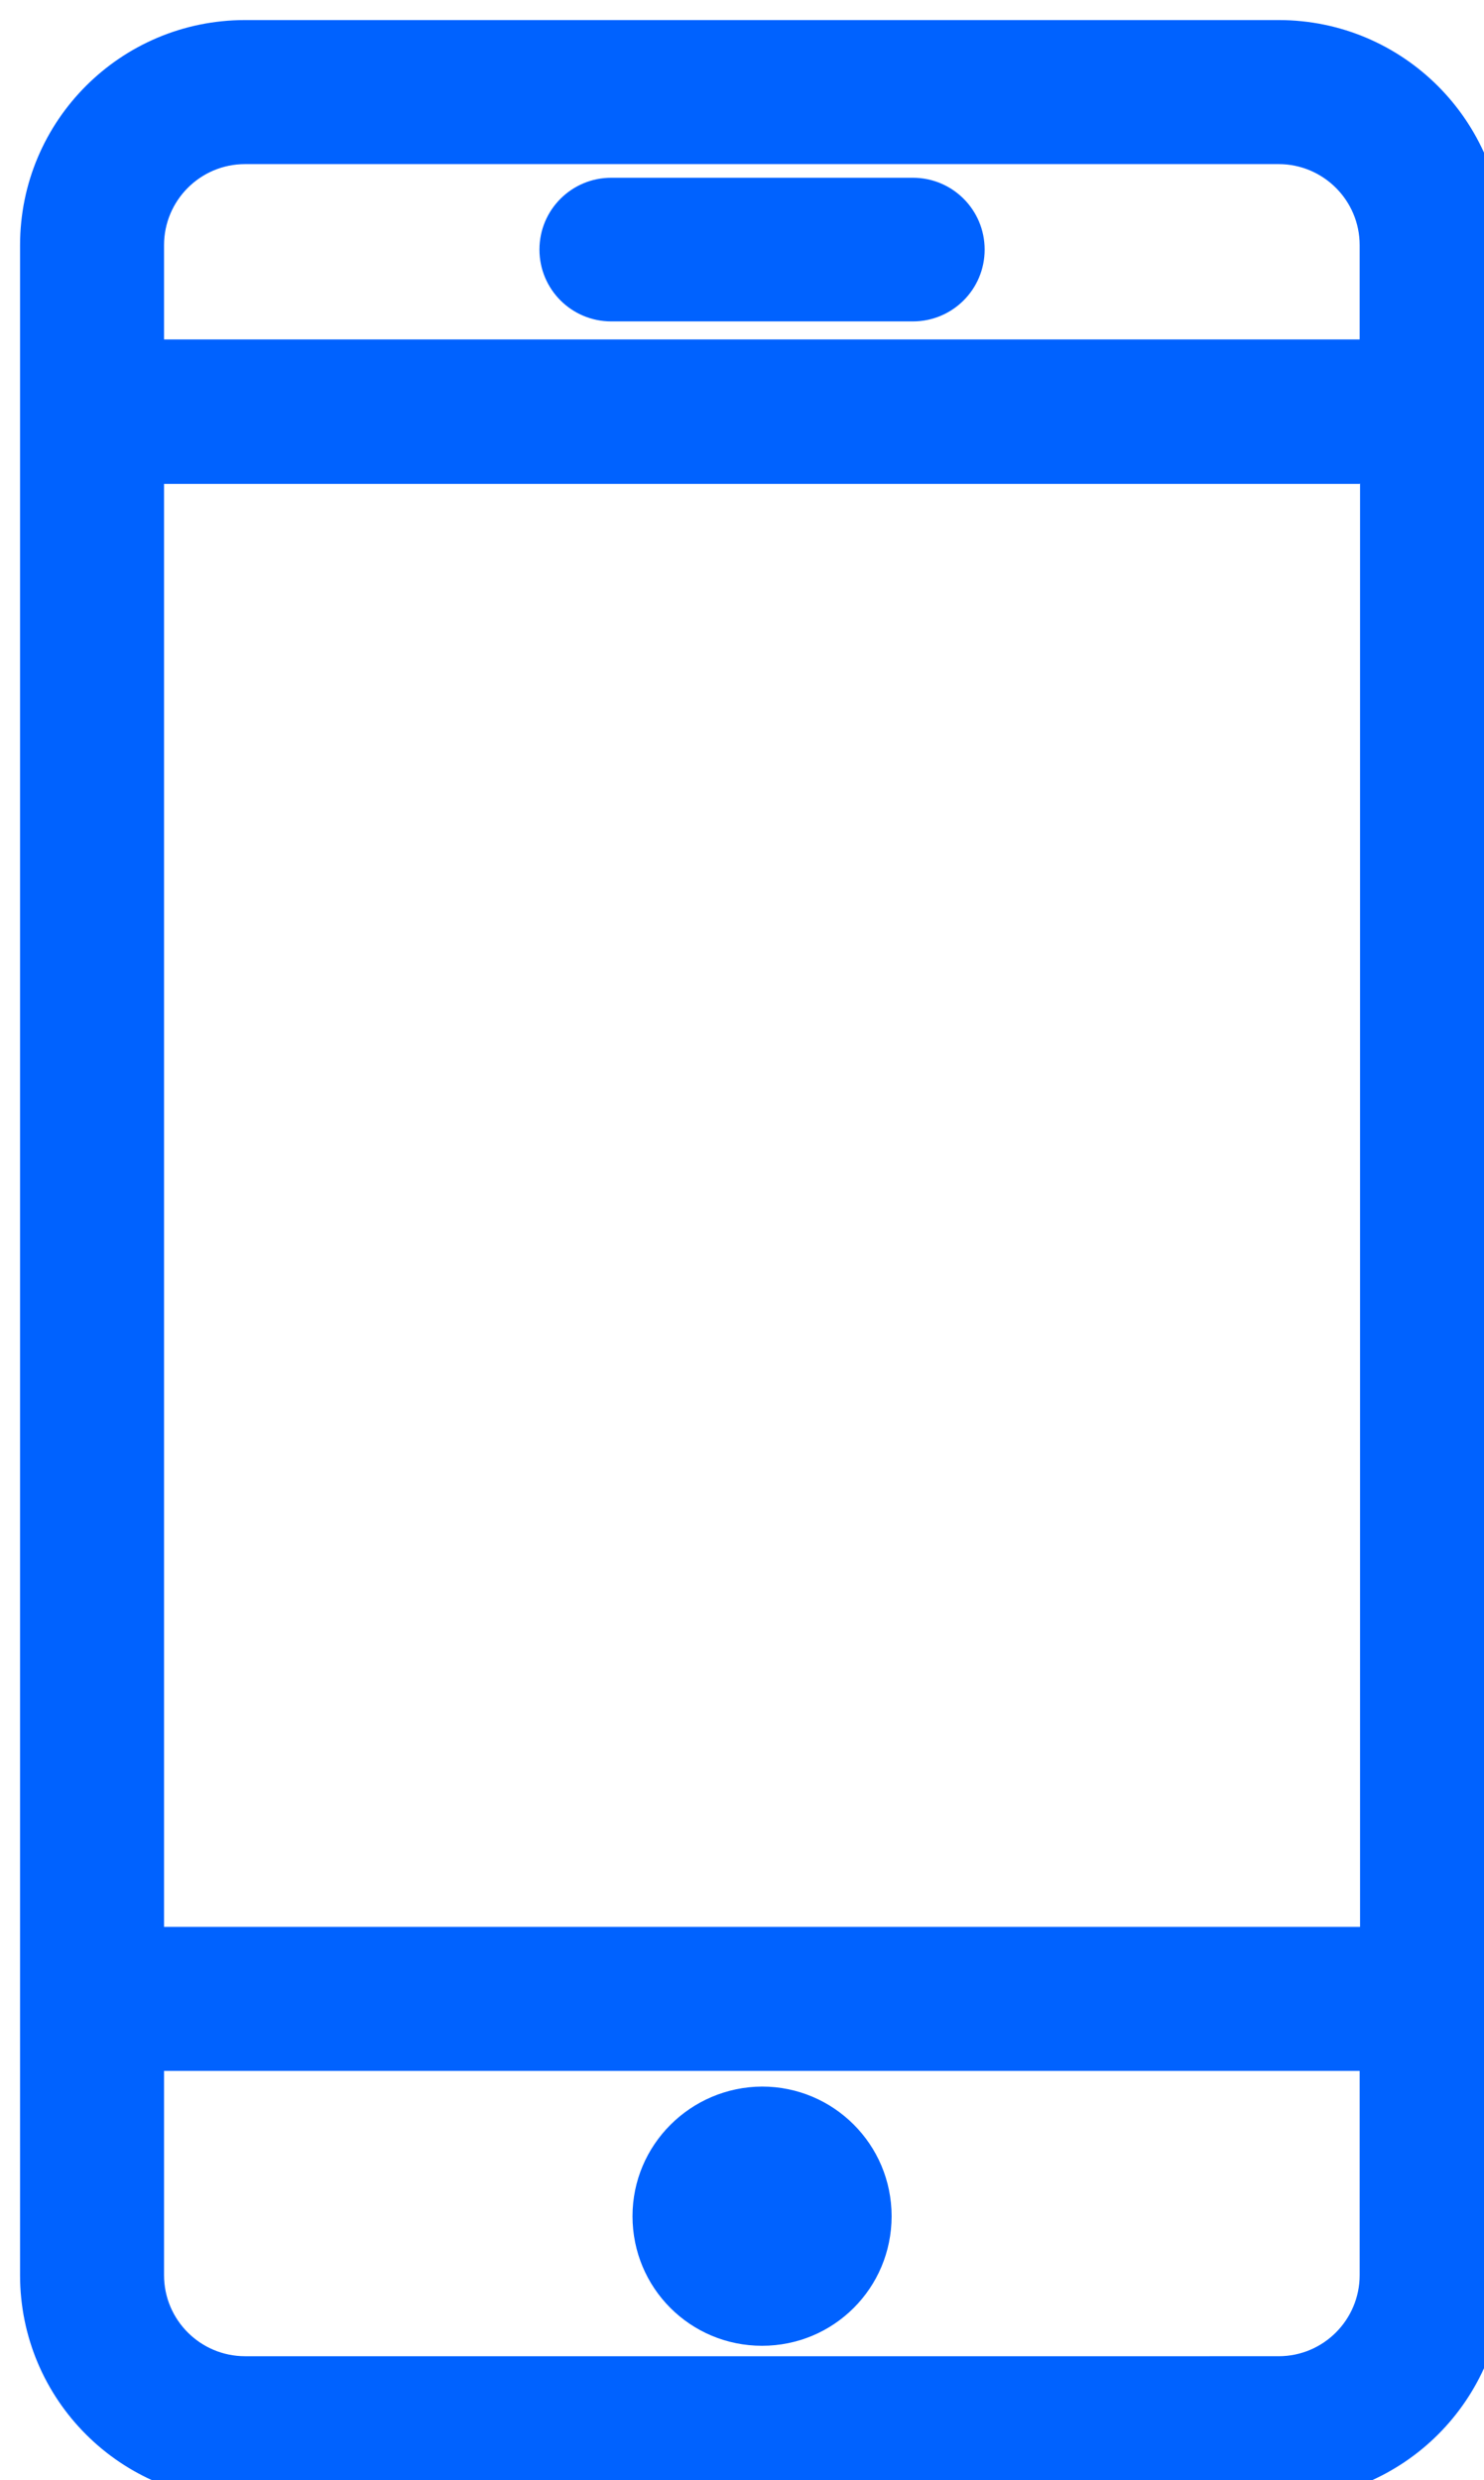
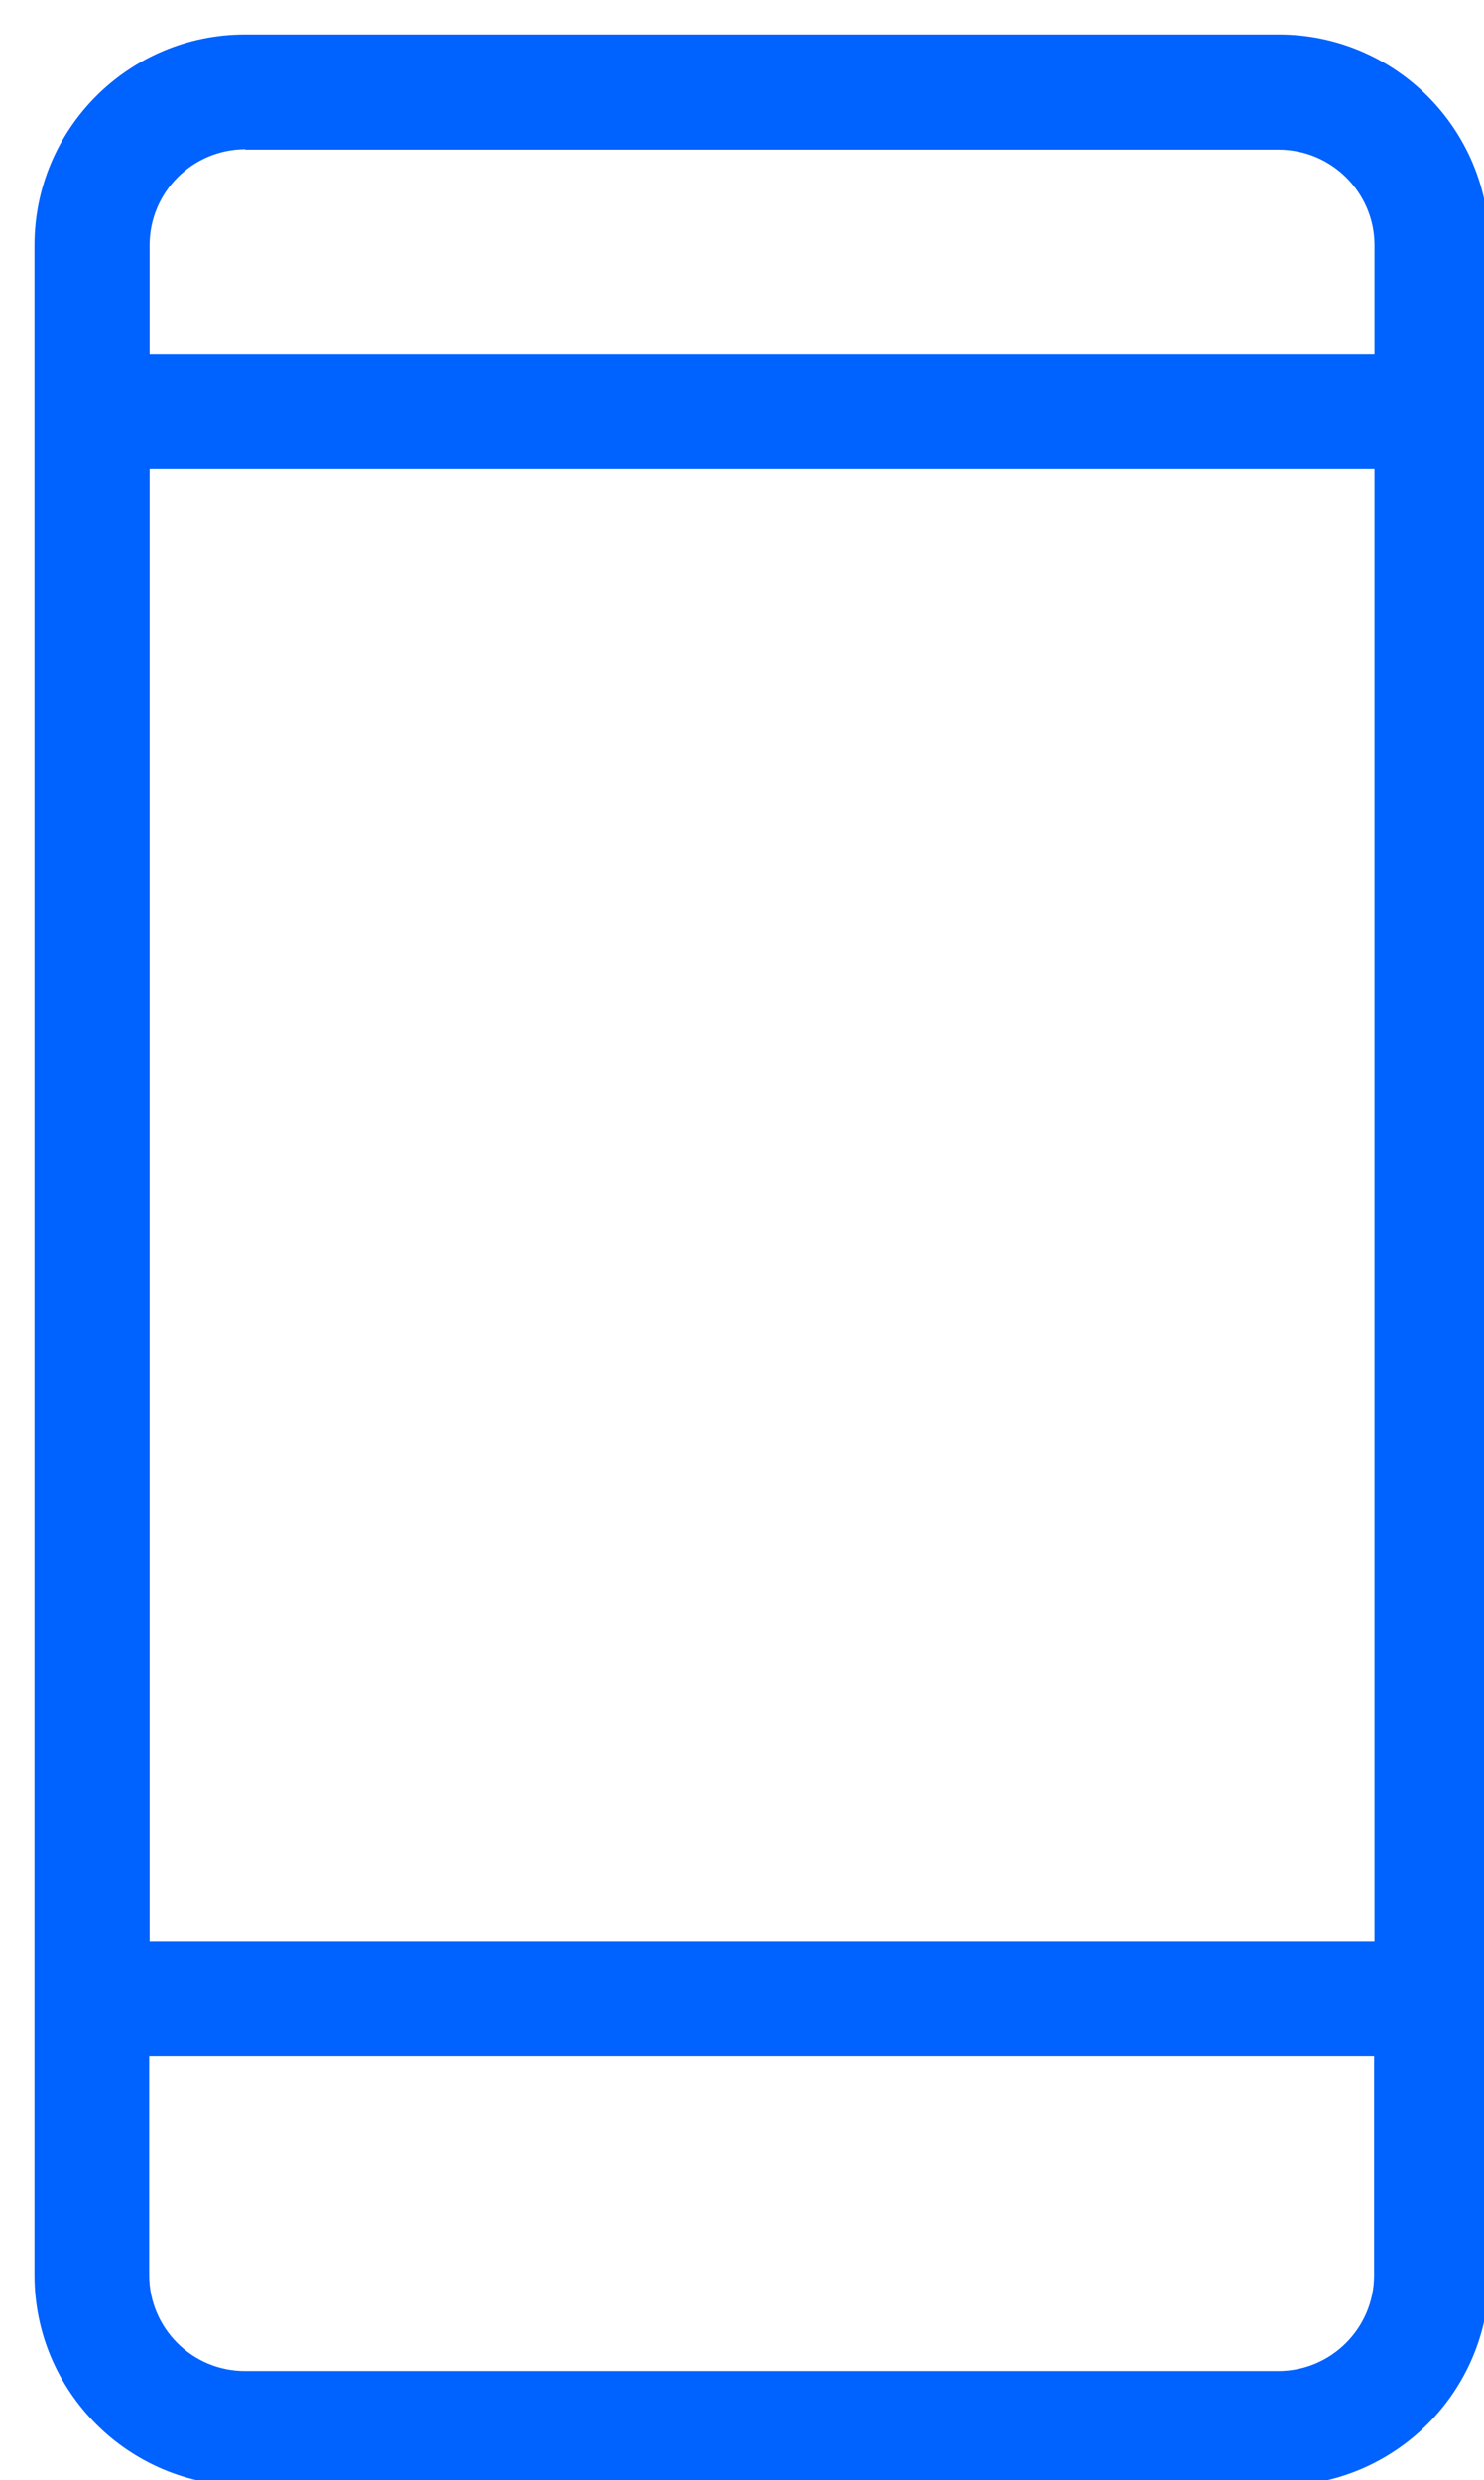
<svg xmlns="http://www.w3.org/2000/svg" id="a" viewBox="0 0 37 61.81">
  <defs>
    <style>.i{fill:#0062ff;}</style>
  </defs>
  <g id="b" transform="translate(0.5 0.5)">
    <path id="c" class="i" d="M31.38,.36H5.61C2.71,.36,.36,2.71,.36,5.61V56.2c0,2.9,2.35,5.25,5.25,5.25H31.38c2.9,0,5.25-2.35,5.25-5.25h0V5.61c0-2.9-2.35-5.25-5.25-5.25h0ZM3.23,11.19h30.54V47.89H3.23V11.19ZM5.61,3.23H31.38c1.32,0,2.39,1.07,2.39,2.38h0v2.72H3.23v-2.72c0-1.32,1.07-2.39,2.39-2.39h0ZM31.38,58.59H5.61c-1.32,0-2.39-1.07-2.39-2.39h0v-5.45h30.54v5.45c0,1.32-1.07,2.39-2.39,2.39h0Z" />
-     <path id="d" class="i" d="M5.61,0H31.38c3.1,0,5.61,2.51,5.62,5.61h0V56.2c0,3.1-2.51,5.61-5.61,5.61H5.61c-3.1,0-5.61-2.51-5.61-5.61V5.61C0,2.51,2.51,0,5.61,0ZM31.38,61.09c2.7,0,4.88-2.19,4.89-4.89V5.61c0-2.7-2.19-4.89-4.89-4.89H5.61c-2.7,0-4.88,2.19-4.89,4.89V56.2c0,2.7,2.19,4.88,4.89,4.89H31.38ZM5.61,2.86H31.38c1.52,0,2.75,1.23,2.75,2.75v3.08H2.86v-3.08c0-1.52,1.23-2.75,2.75-2.75Zm27.79,5.1v-2.35c0-1.12-.91-2.02-2.02-2.02H5.61c-1.12,0-2.02,.91-2.02,2.02v2.35h29.82ZM2.86,10.83h31.27V48.25H2.86V10.83Zm30.54,.73H3.59V47.52h29.82V11.55ZM2.86,50.39h31.27v5.81c0,1.52-1.23,2.75-2.75,2.75H5.61c-1.52,0-2.75-1.23-2.75-2.75v-5.81Zm30.54,.72H3.59v5.09c0,1.12,.91,2.02,2.02,2.02H31.38c1.12,0,2.02-.91,2.02-2.02v-5.09Z" />
-     <circle id="e" class="i" cx="18.5" cy="54.73" r="2.86" />
-     <path id="f" class="i" d="M18.5,51.5c1.78,0,3.23,1.44,3.23,3.23s-1.44,3.23-3.23,3.23-3.23-1.44-3.23-3.23h0c0-1.78,1.45-3.22,3.23-3.23Zm0,5.73c1.38,0,2.5-1.12,2.5-2.5s-1.12-2.5-2.5-2.5-2.5,1.12-2.5,2.5,1.12,2.5,2.5,2.5Z" />
-     <path id="g" class="i" d="M14.74,7.15h7.52c.79,.02,1.45-.6,1.47-1.39,.02-.79-.6-1.45-1.39-1.47-.03,0-.05,0-.08,0h-7.52c-.79,.02-1.41,.68-1.39,1.47,.02,.76,.63,1.37,1.39,1.39Z" />
-     <path id="h" class="i" d="M22.26,7.51h-7.52c-.99,0-1.79-.8-1.79-1.79s.8-1.79,1.79-1.79h7.52c.99,0,1.79,.8,1.79,1.79s-.8,1.79-1.79,1.79Zm-7.52-2.86c-.59,0-1.07,.48-1.07,1.07s.48,1.07,1.07,1.07h7.52c.59,0,1.07-.48,1.07-1.07s-.48-1.07-1.07-1.07h-7.52Z" />
  </g>
</svg>